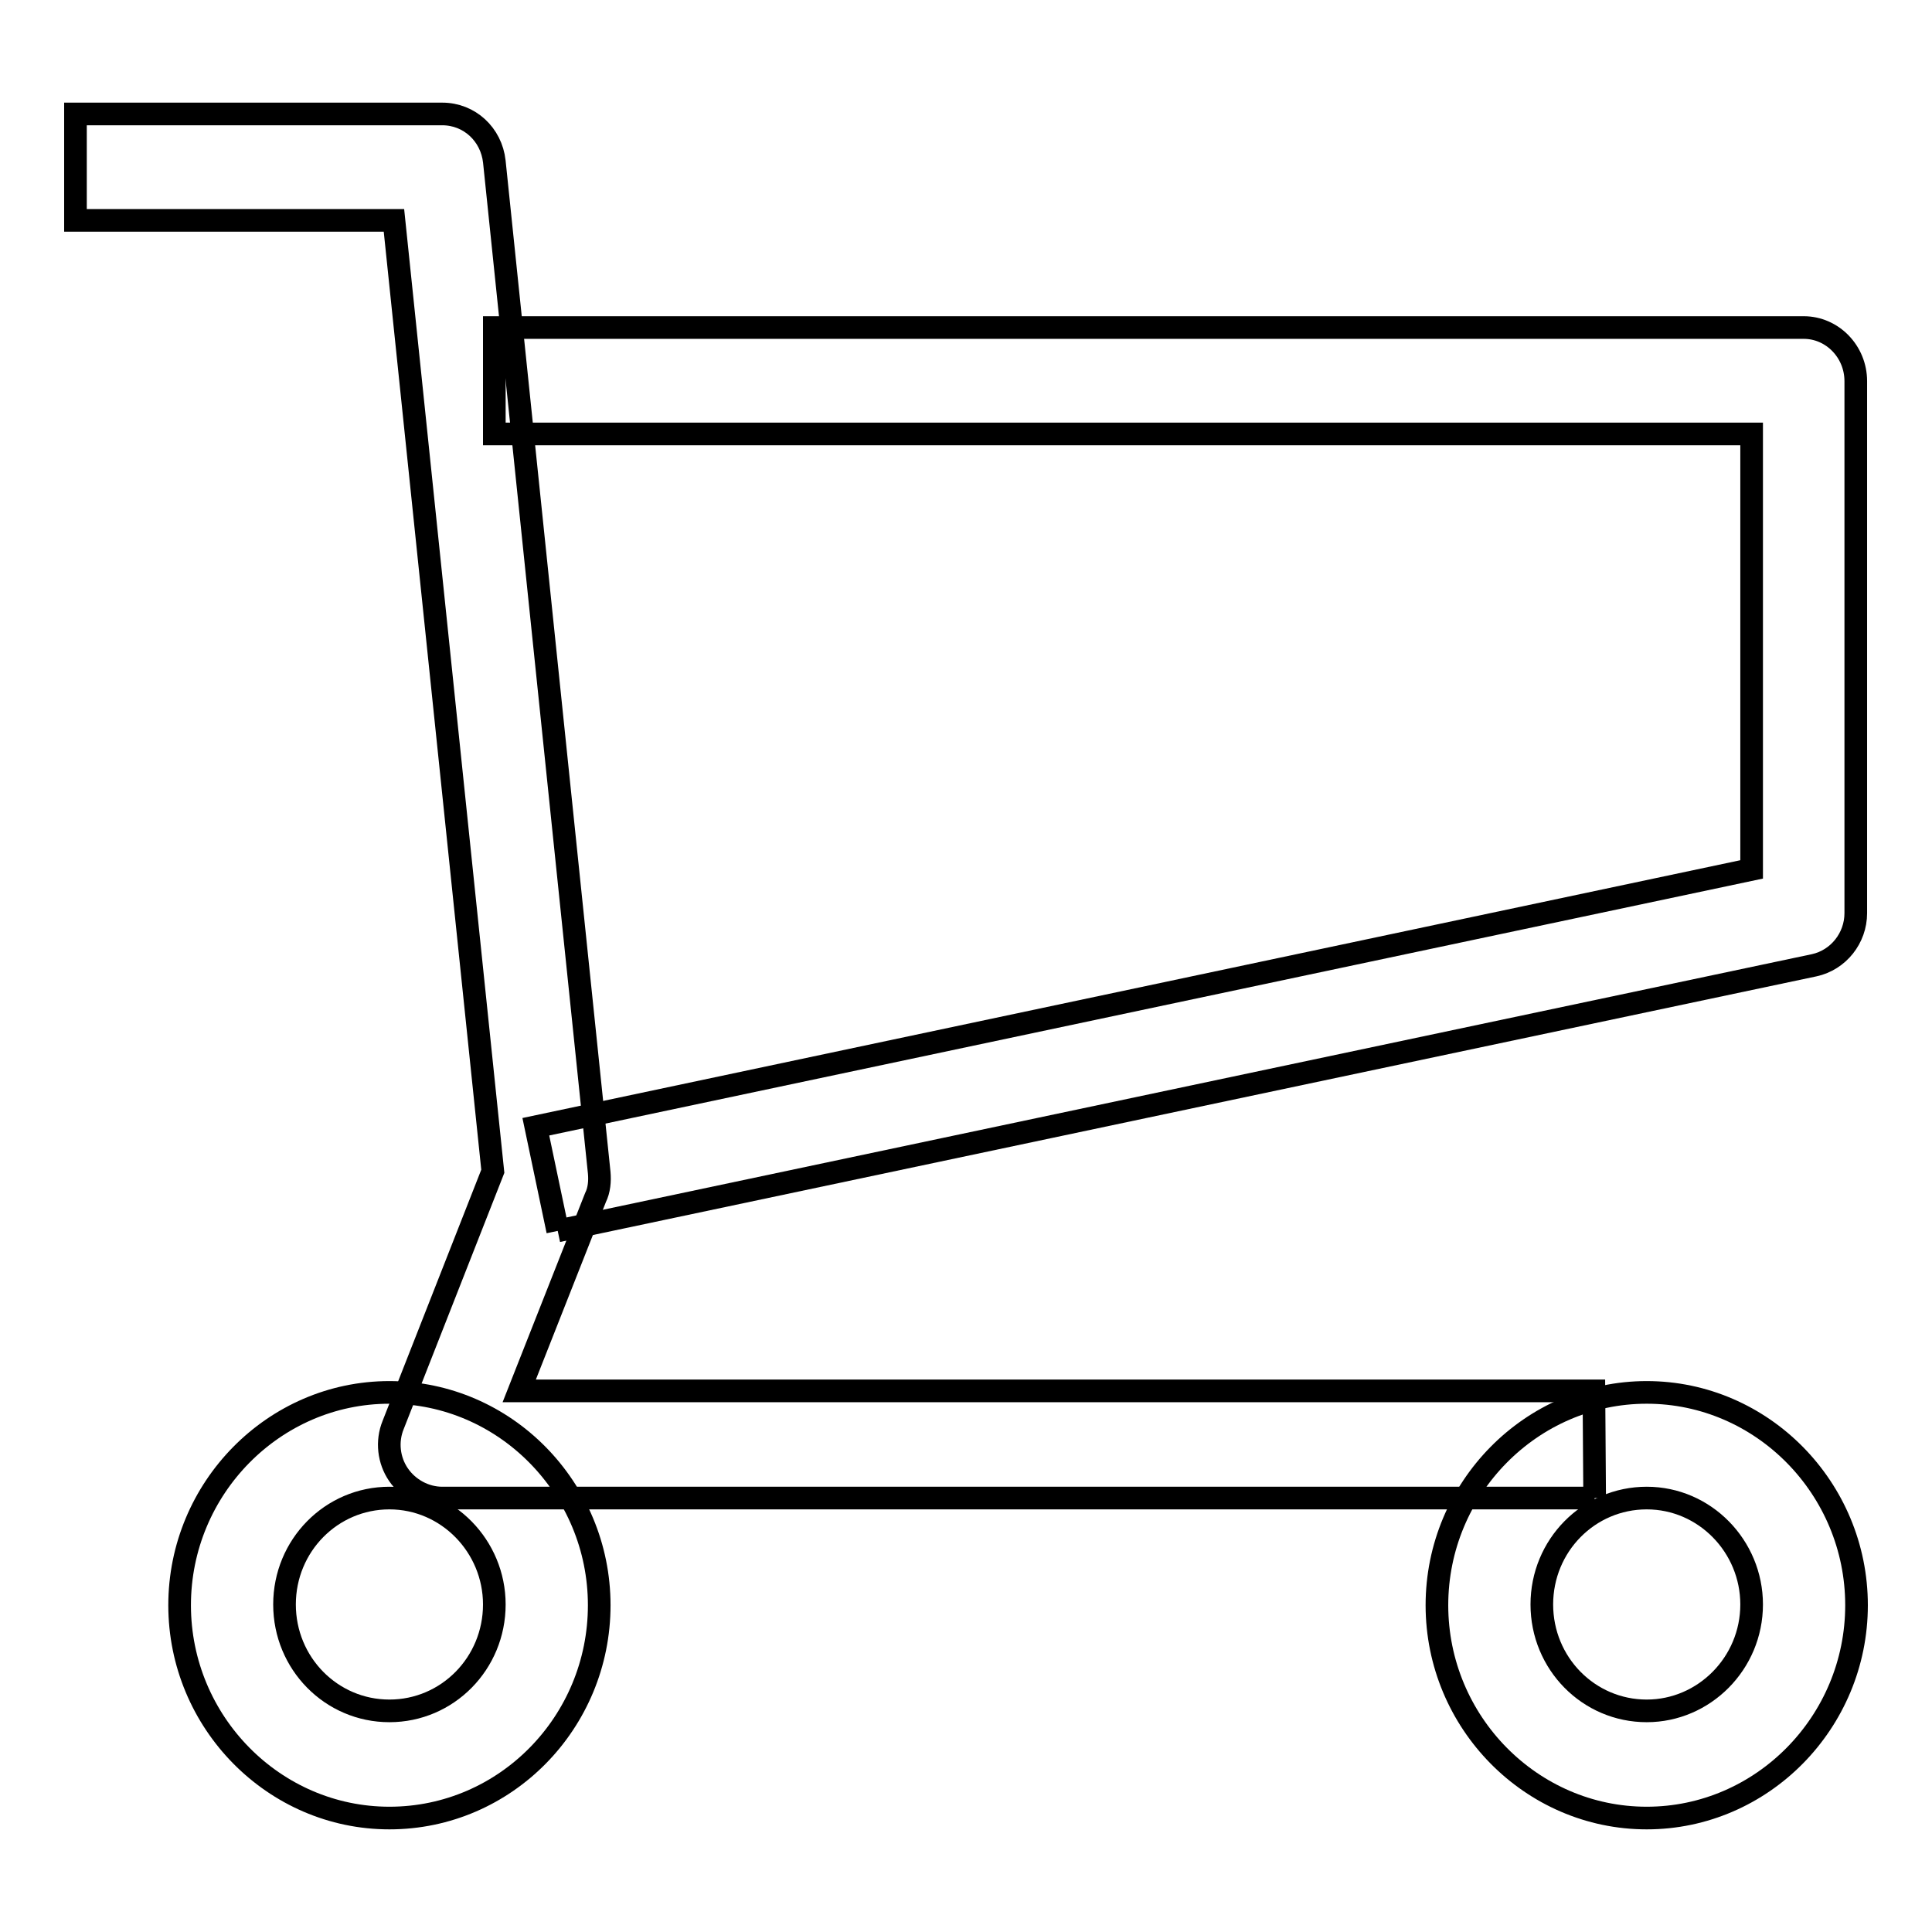
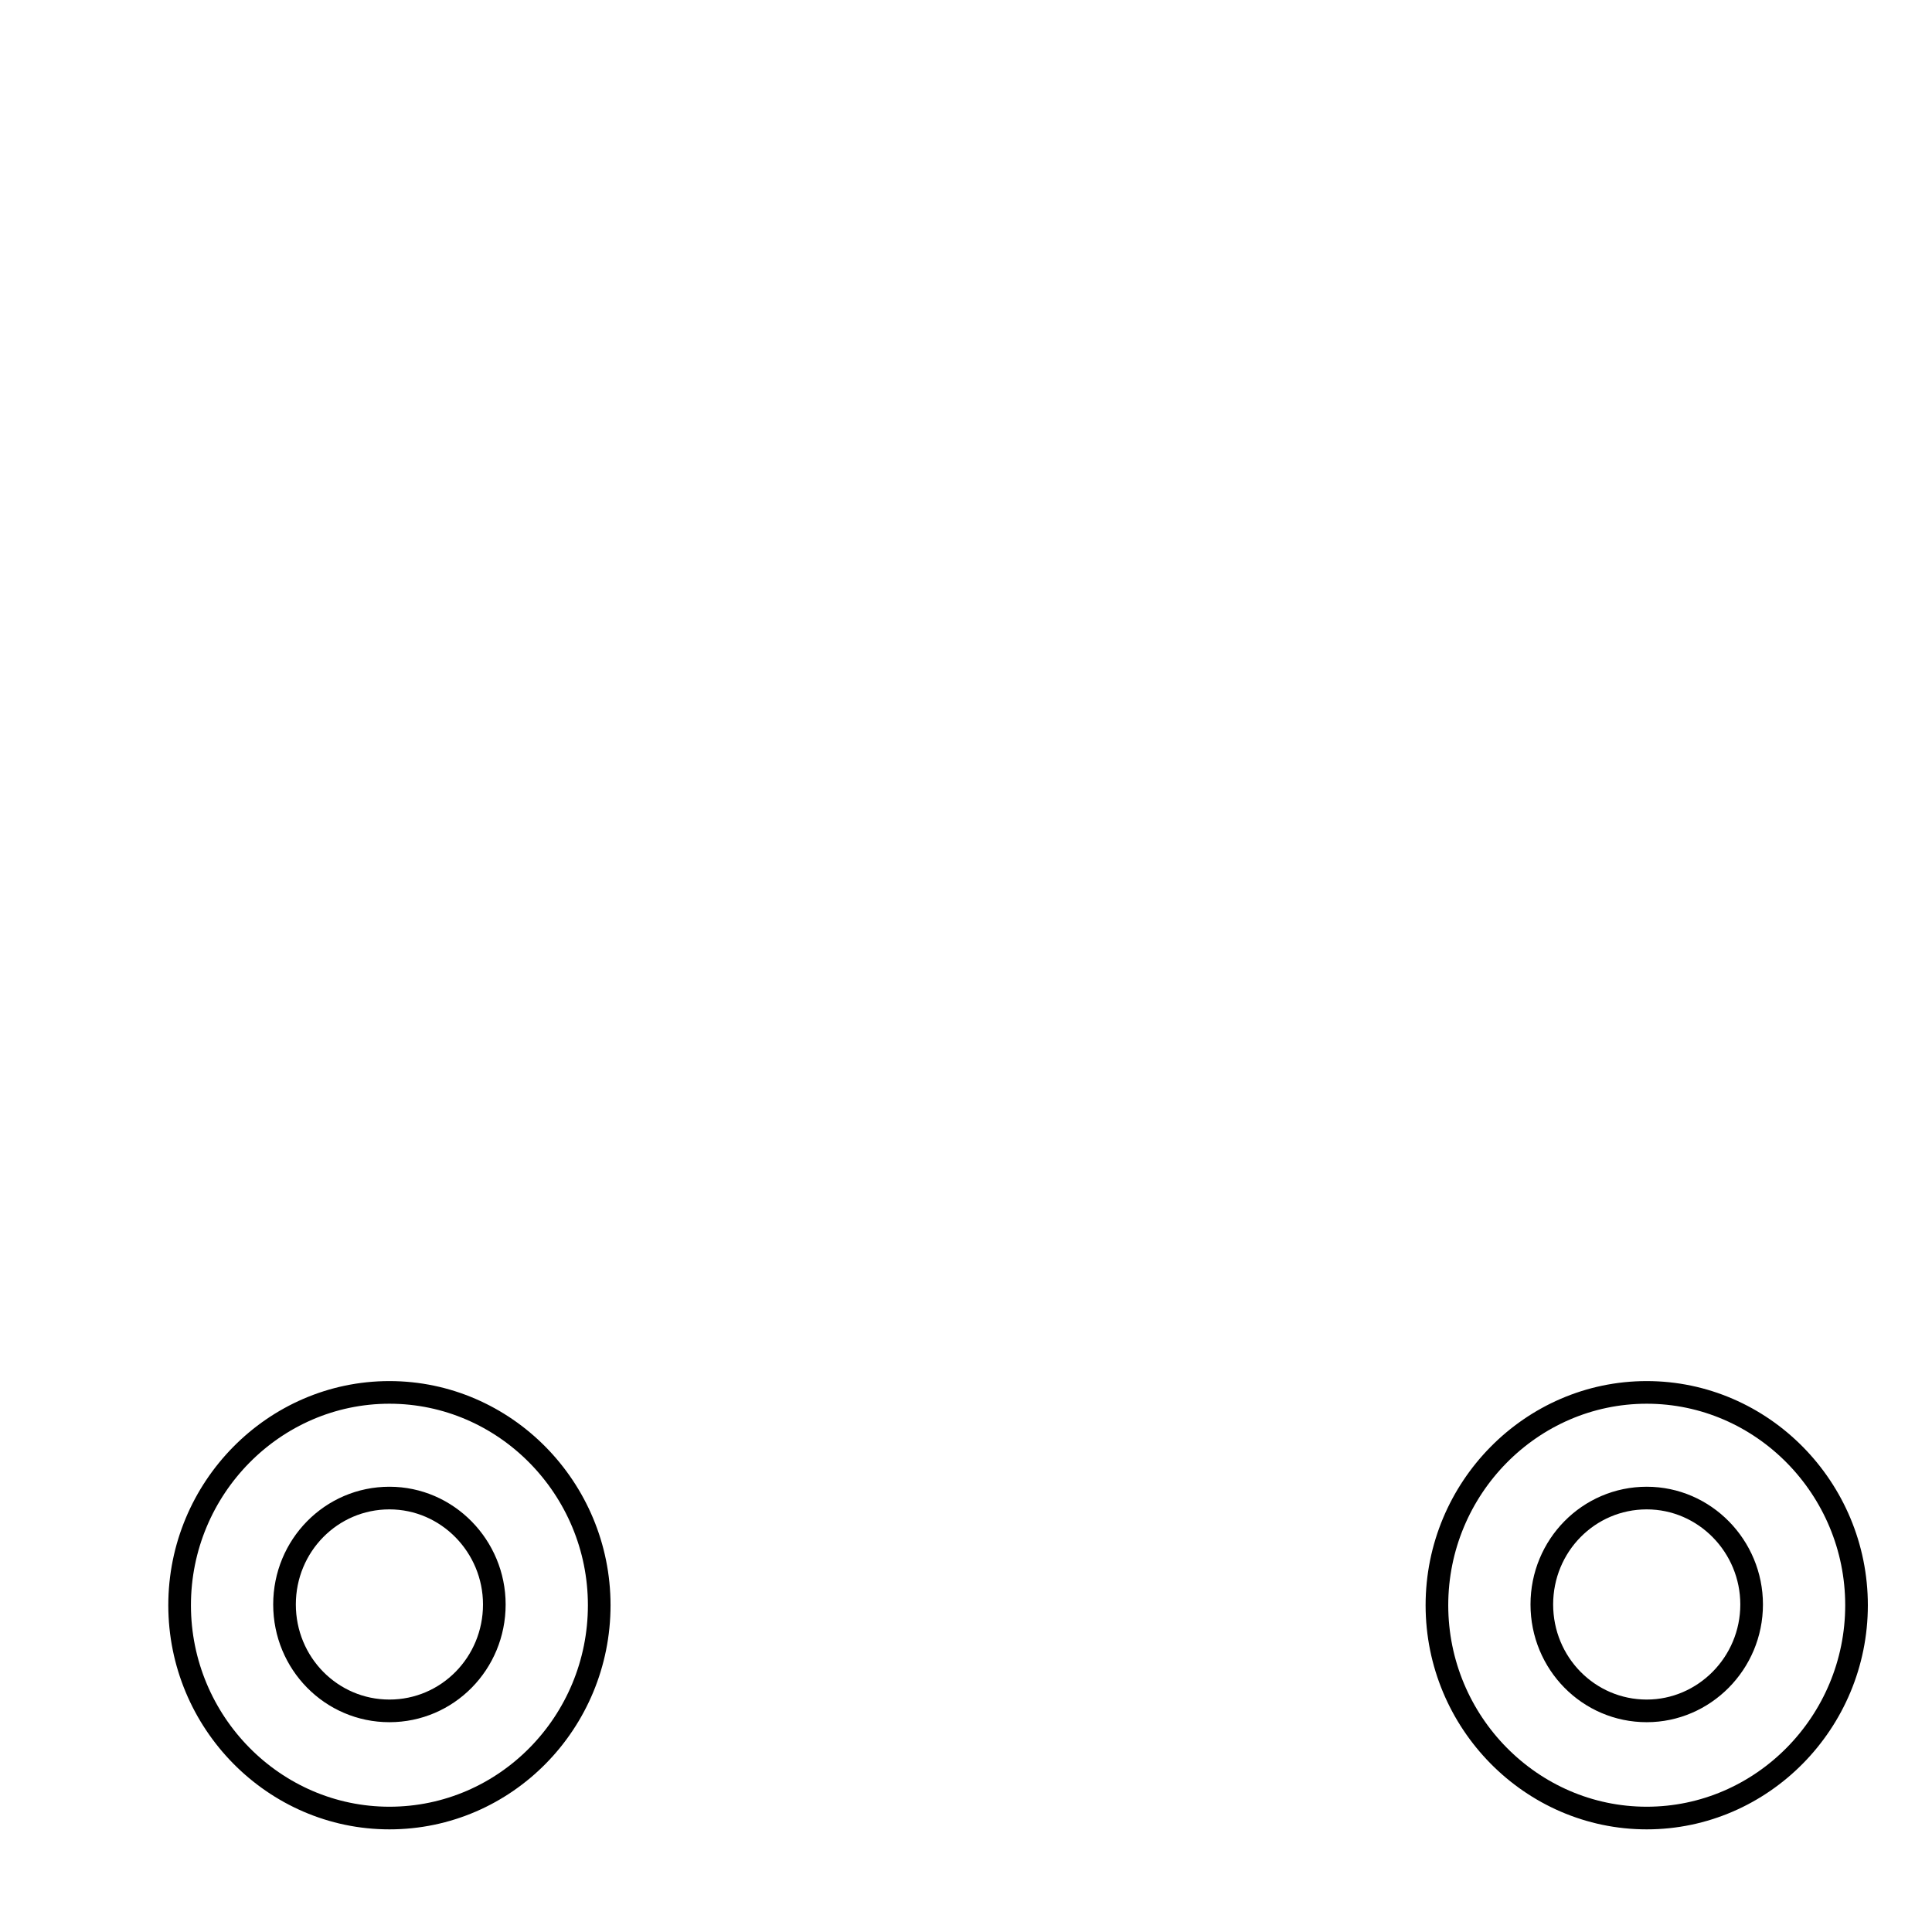
<svg xmlns="http://www.w3.org/2000/svg" version="1.1" x="0px" y="0px" viewBox="0 0 256 256" enable-background="new 0 0 256 256" xml:space="preserve">
  <g>
    <g>
-       <path stroke-width="3" fill-opacity="0" stroke="#000000" d="M211.3,198.5H58.6c-2.3,0-4.5-1.2-5.8-3.1c-1.3-1.9-1.6-4.4-0.7-6.6l13.2-33.6l-13.1-126H10V15.1h48.6c3.6,0,6.5,2.7,6.9,6.3l13.9,134c0.1,1.1,0,2.3-0.5,3.3l-10.1,25.6h142.4L211.3,198.5" />
-       <path stroke-width="3" fill-opacity="0" stroke="#000000" d="M73.9,163.1L71,149.3l161.1-34.1V57.5H65.5V43.4h173.5c3.8,0,6.9,3.2,6.9,7.1v70.5c0,3.3-2.3,6.2-5.5,6.9L73.9,163.1" />
      <path stroke-width="3" fill-opacity="0" stroke="#000000" d="M218.2,240.9c-15.3,0-27.8-12.7-27.8-28.2s12.5-28.2,27.8-28.2c15.3,0,27.8,12.7,27.8,28.2S233.5,240.9,218.2,240.9L218.2,240.9z M218.2,198.5c-7.7,0-13.9,6.3-13.9,14.1c0,7.8,6.2,14.1,13.9,14.1c7.6,0,13.9-6.3,13.9-14.1C232.1,204.9,225.9,198.5,218.2,198.5L218.2,198.5z" />
      <path stroke-width="3" fill-opacity="0" stroke="#000000" d="M51.6,240.9c-15.3,0-27.8-12.7-27.8-28.2s12.5-28.2,27.8-28.2s27.8,12.7,27.8,28.2S67,240.9,51.6,240.9L51.6,240.9z M51.6,198.5c-7.7,0-13.9,6.3-13.9,14.1c0,7.8,6.2,14.1,13.9,14.1c7.7,0,13.9-6.3,13.9-14.1C65.5,204.9,59.3,198.5,51.6,198.5L51.6,198.5z" />
    </g>
  </g>
</svg>